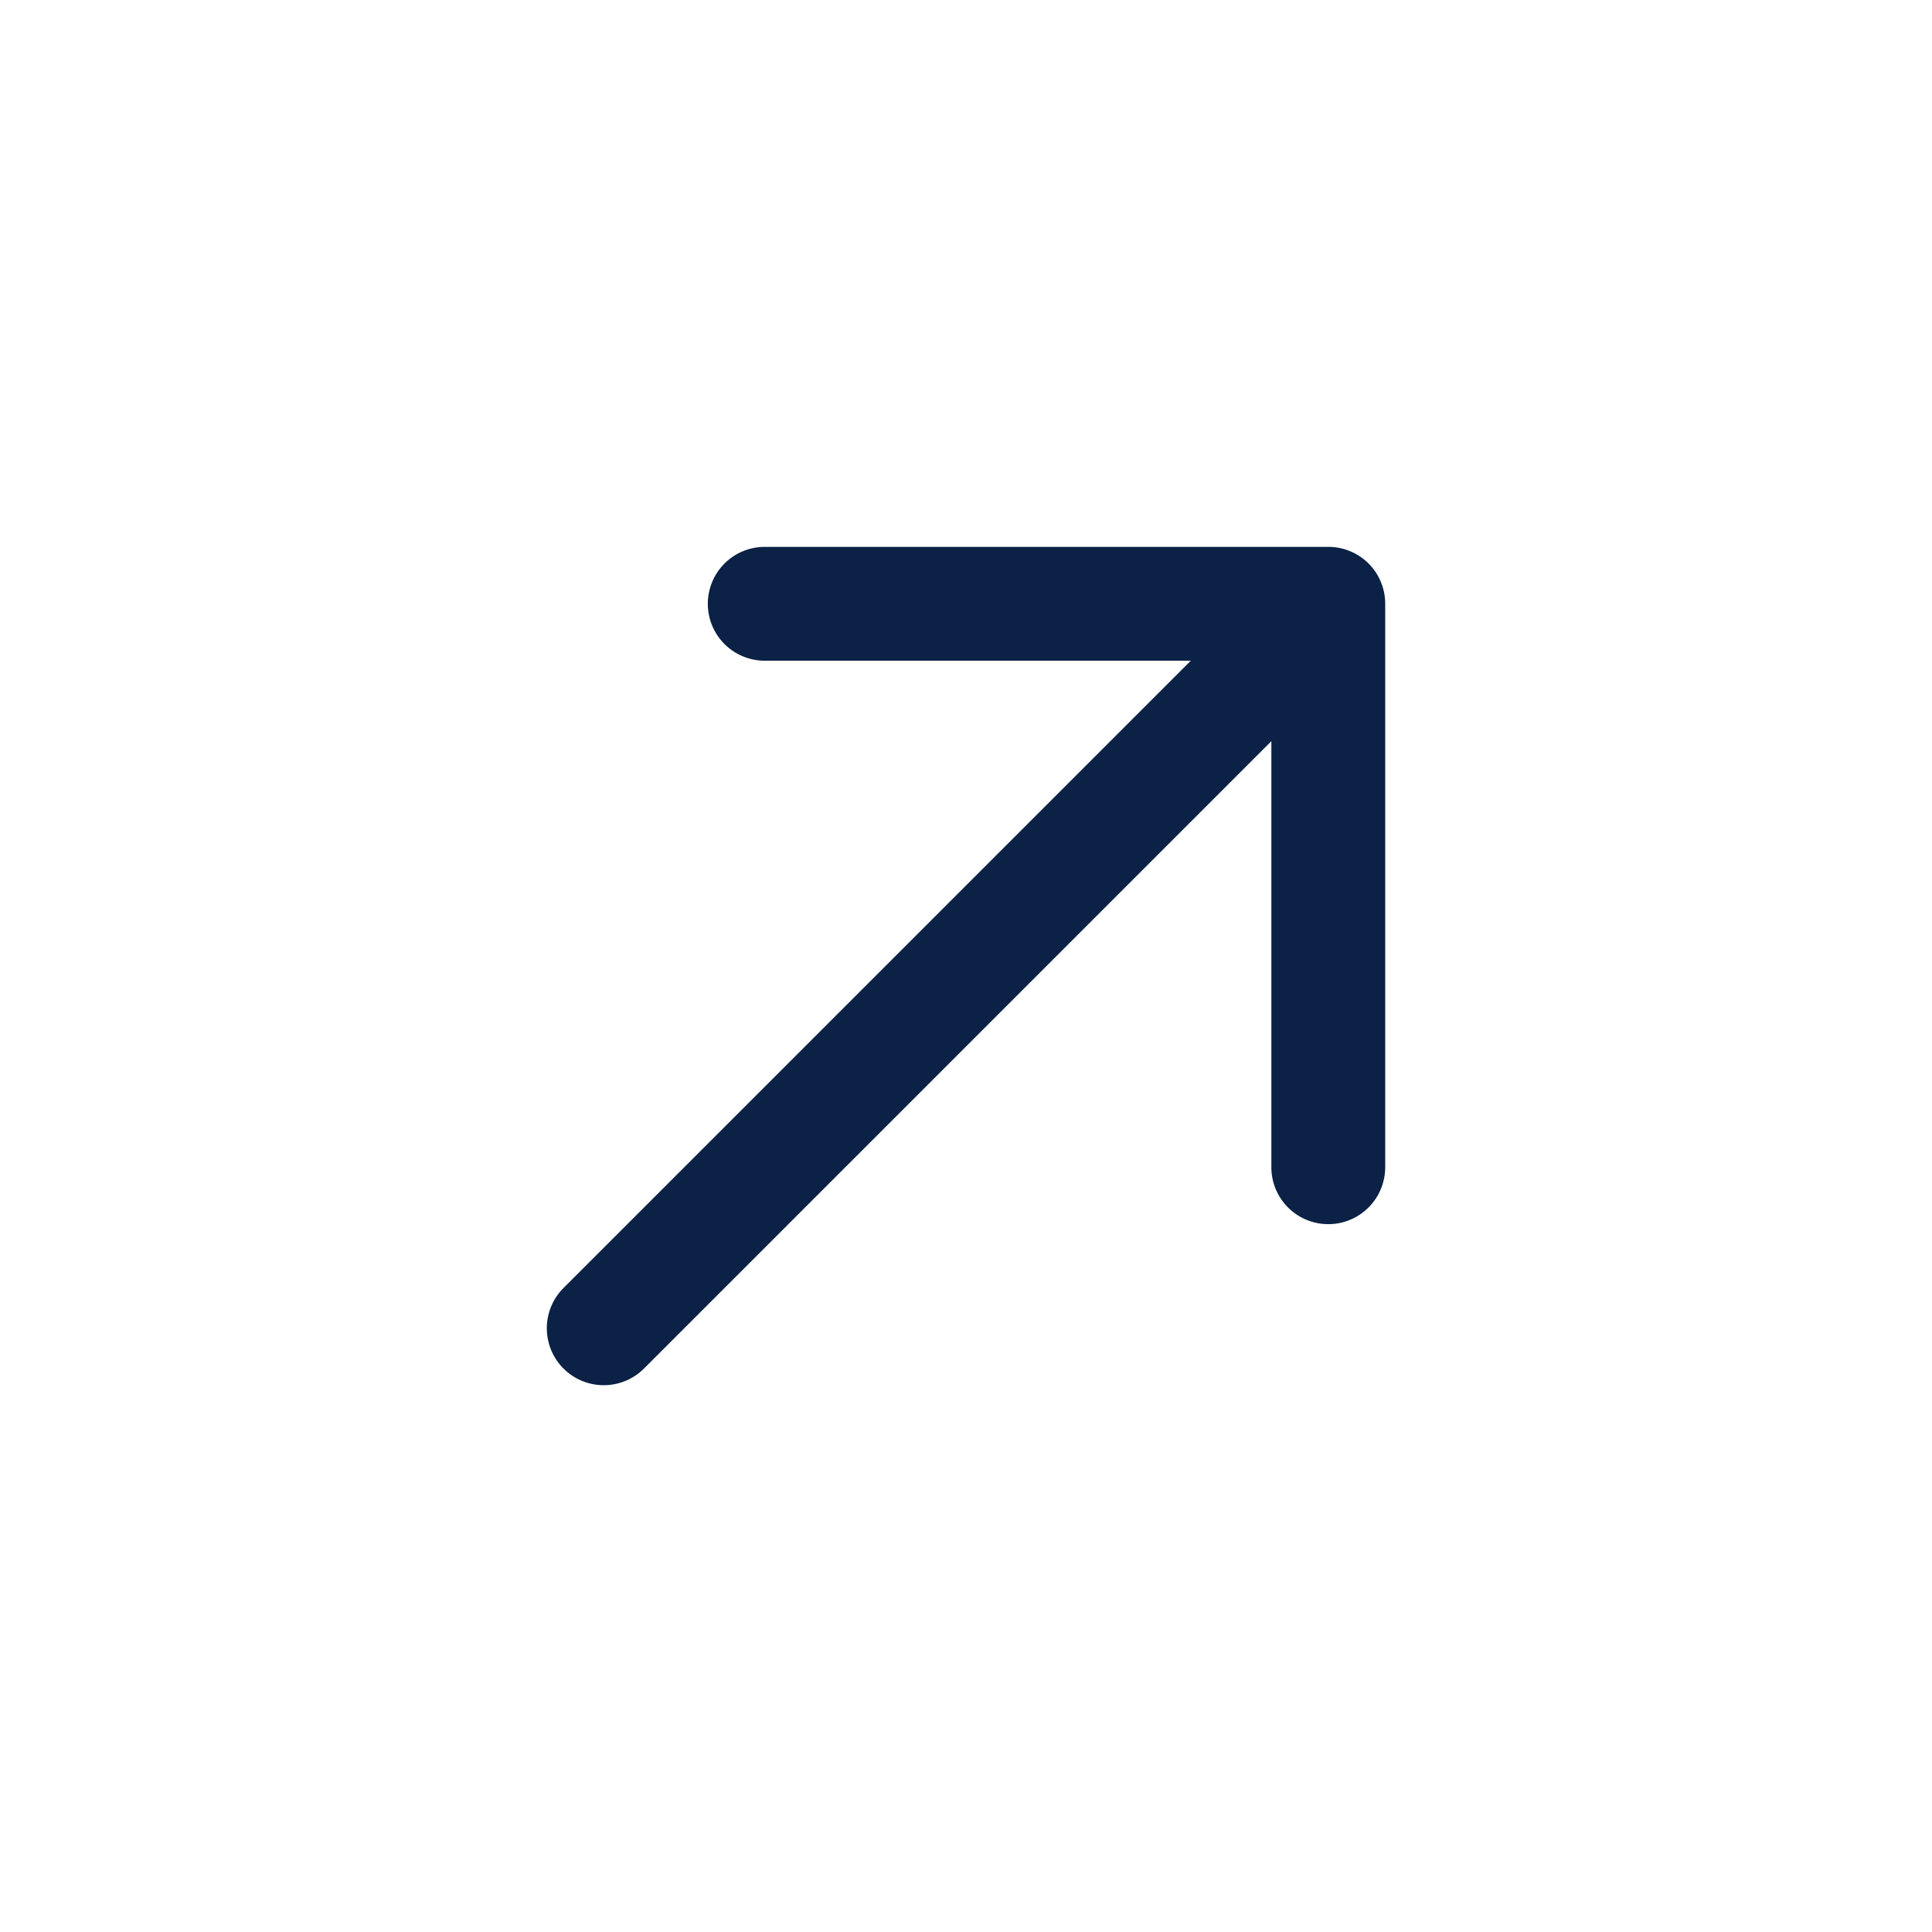
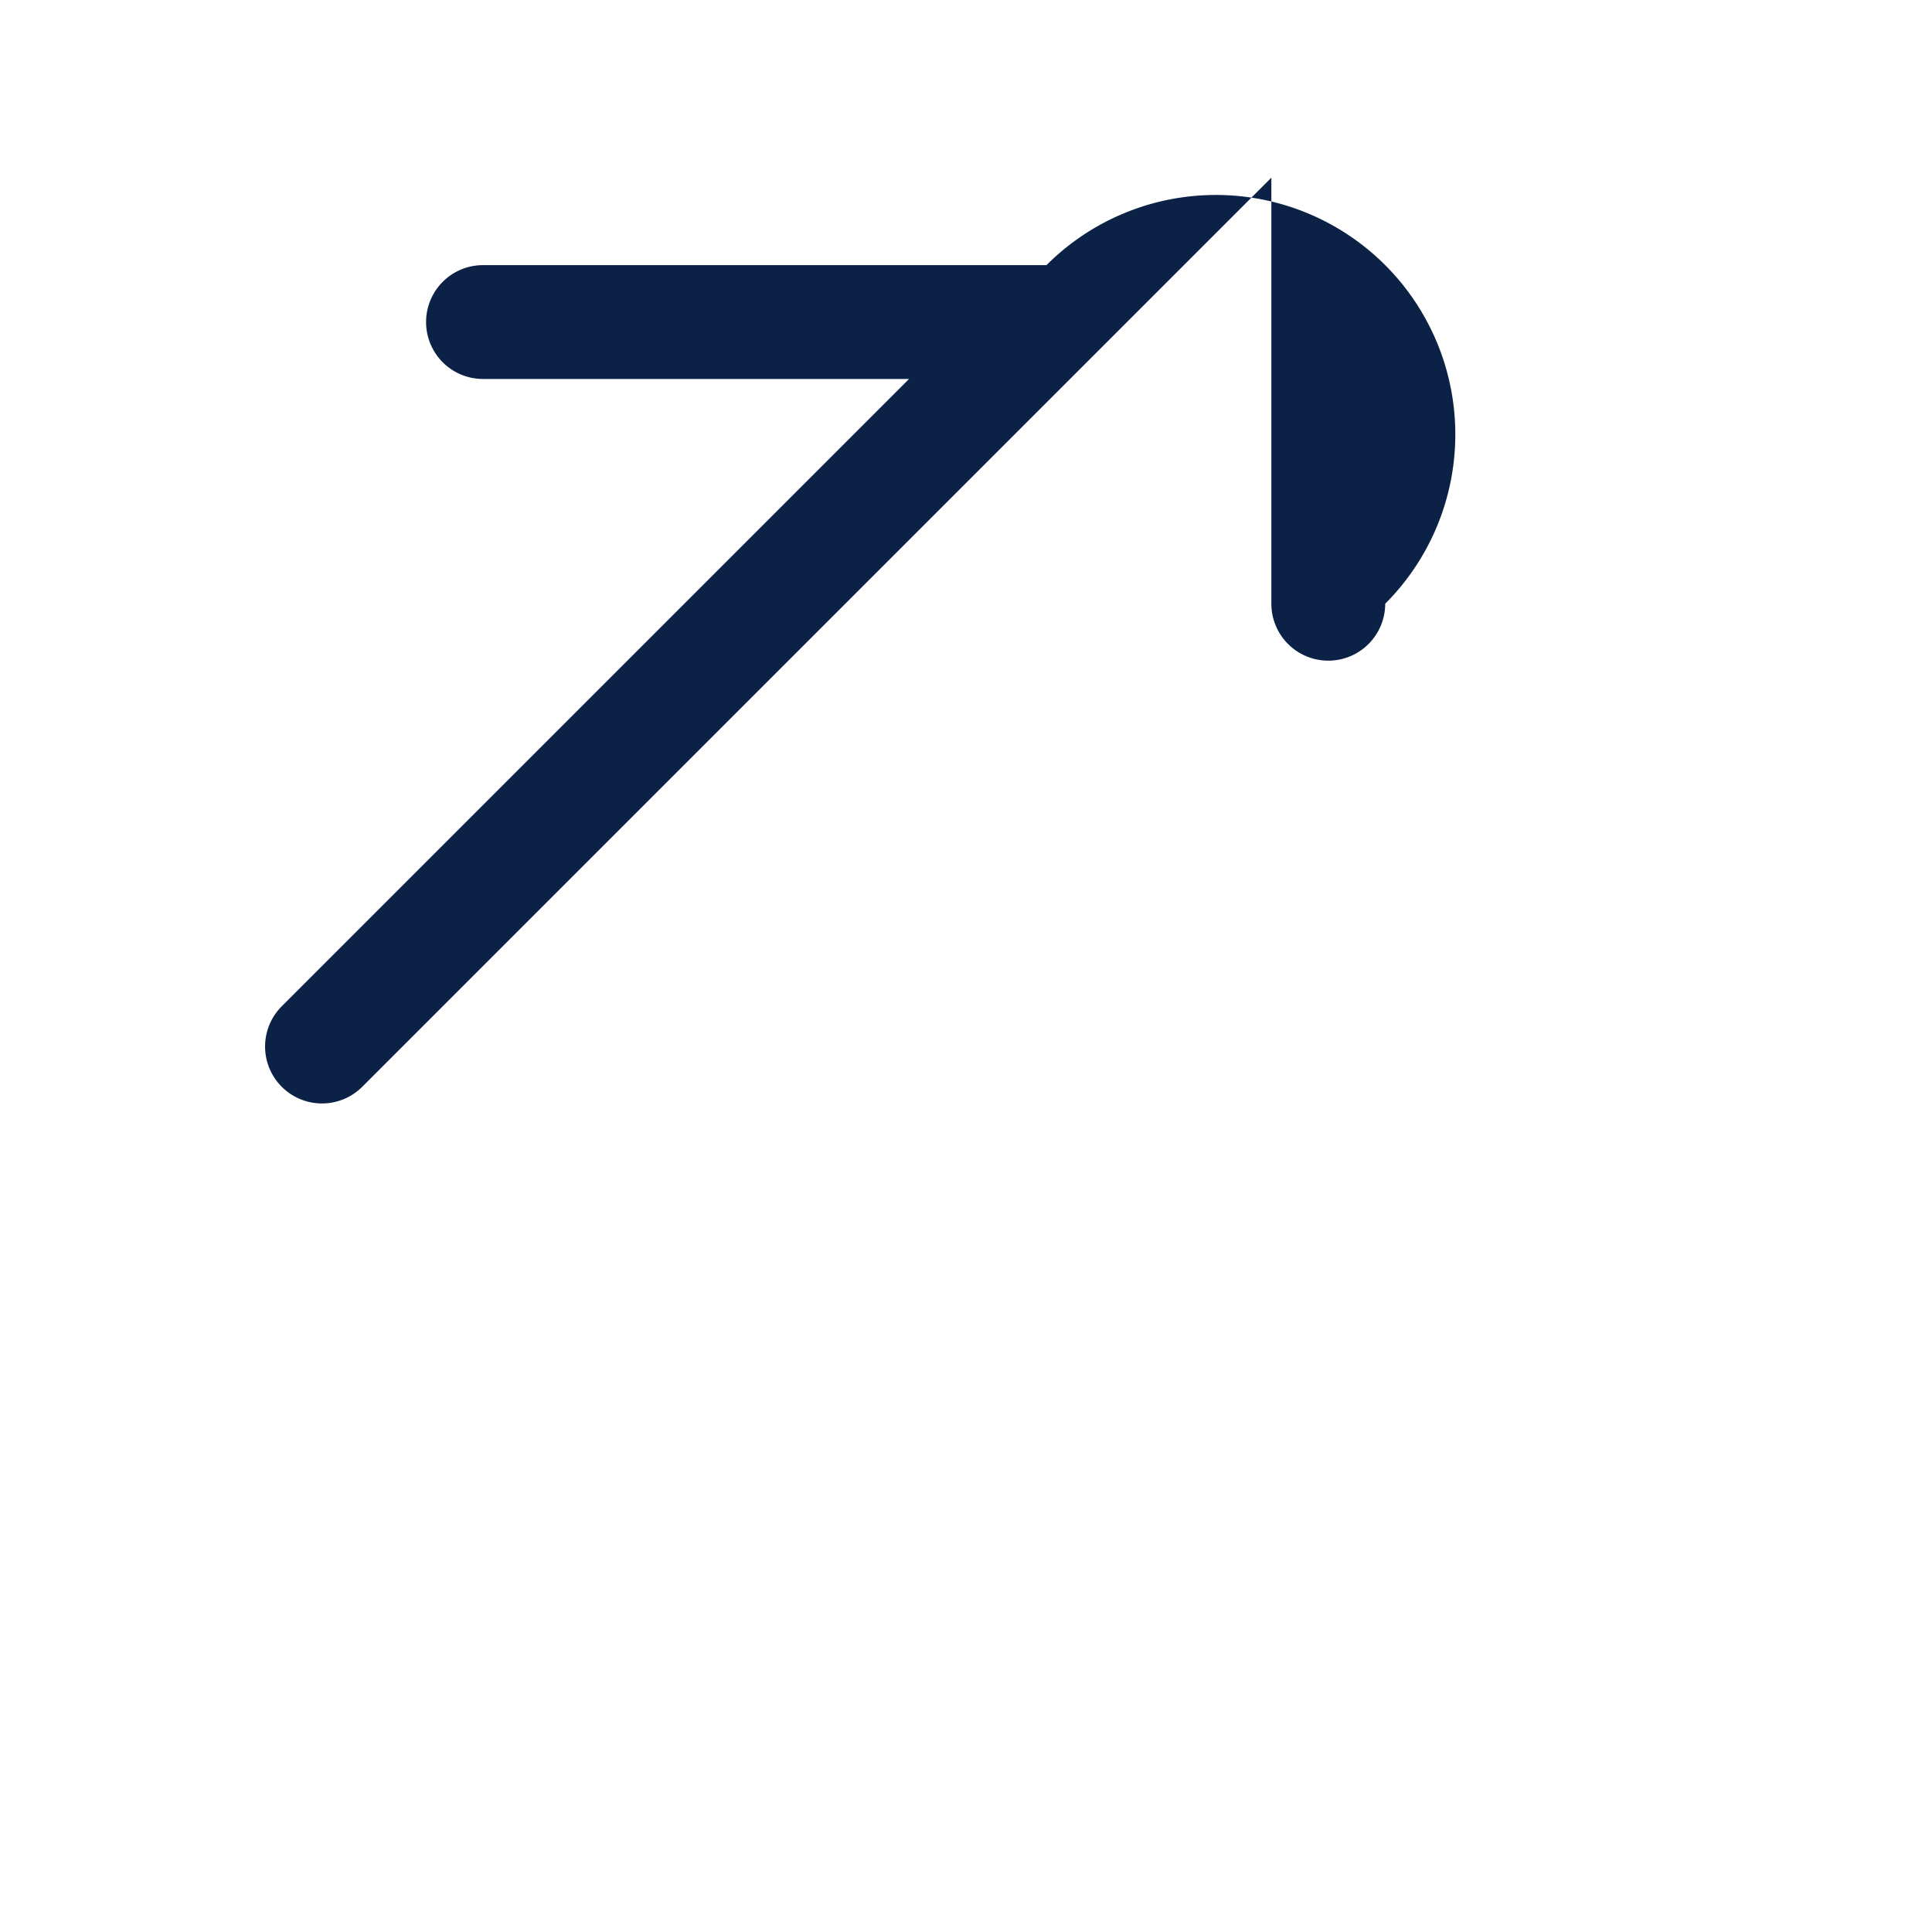
<svg xmlns="http://www.w3.org/2000/svg" width="25.946" height="25.945" viewBox="0 0 25.946 25.945">
  <g id="Group_50739" data-name="Group 50739" transform="translate(-428.061 -5304.527)">
-     <rect id="Path" width="18.346" height="18.346" transform="translate(428.061 5317.5) rotate(-45)" fill="rgba(255,255,255,0)" />
-     <path id="arrow-right-Bold_1_" d="M940.065,1756.656l-5.351,5.351a.764.764,0,0,1-1.081-1.081l4.046-4.046H925.764a.764.764,0,1,1,0-1.529h11.914l-4.046-4.046a.764.764,0,0,1,1.081-1.081l5.351,5.351A.763.763,0,0,1,940.065,1756.656Z" transform="translate(-1460.206 4735.218) rotate(-45)" fill="#0b2145" />
+     <path id="arrow-right-Bold_1_" d="M940.065,1756.656a.764.764,0,0,1-1.081-1.081l4.046-4.046H925.764a.764.764,0,1,1,0-1.529h11.914l-4.046-4.046a.764.764,0,0,1,1.081-1.081l5.351,5.351A.763.763,0,0,1,940.065,1756.656Z" transform="translate(-1460.206 4735.218) rotate(-45)" fill="#0b2145" />
  </g>
</svg>